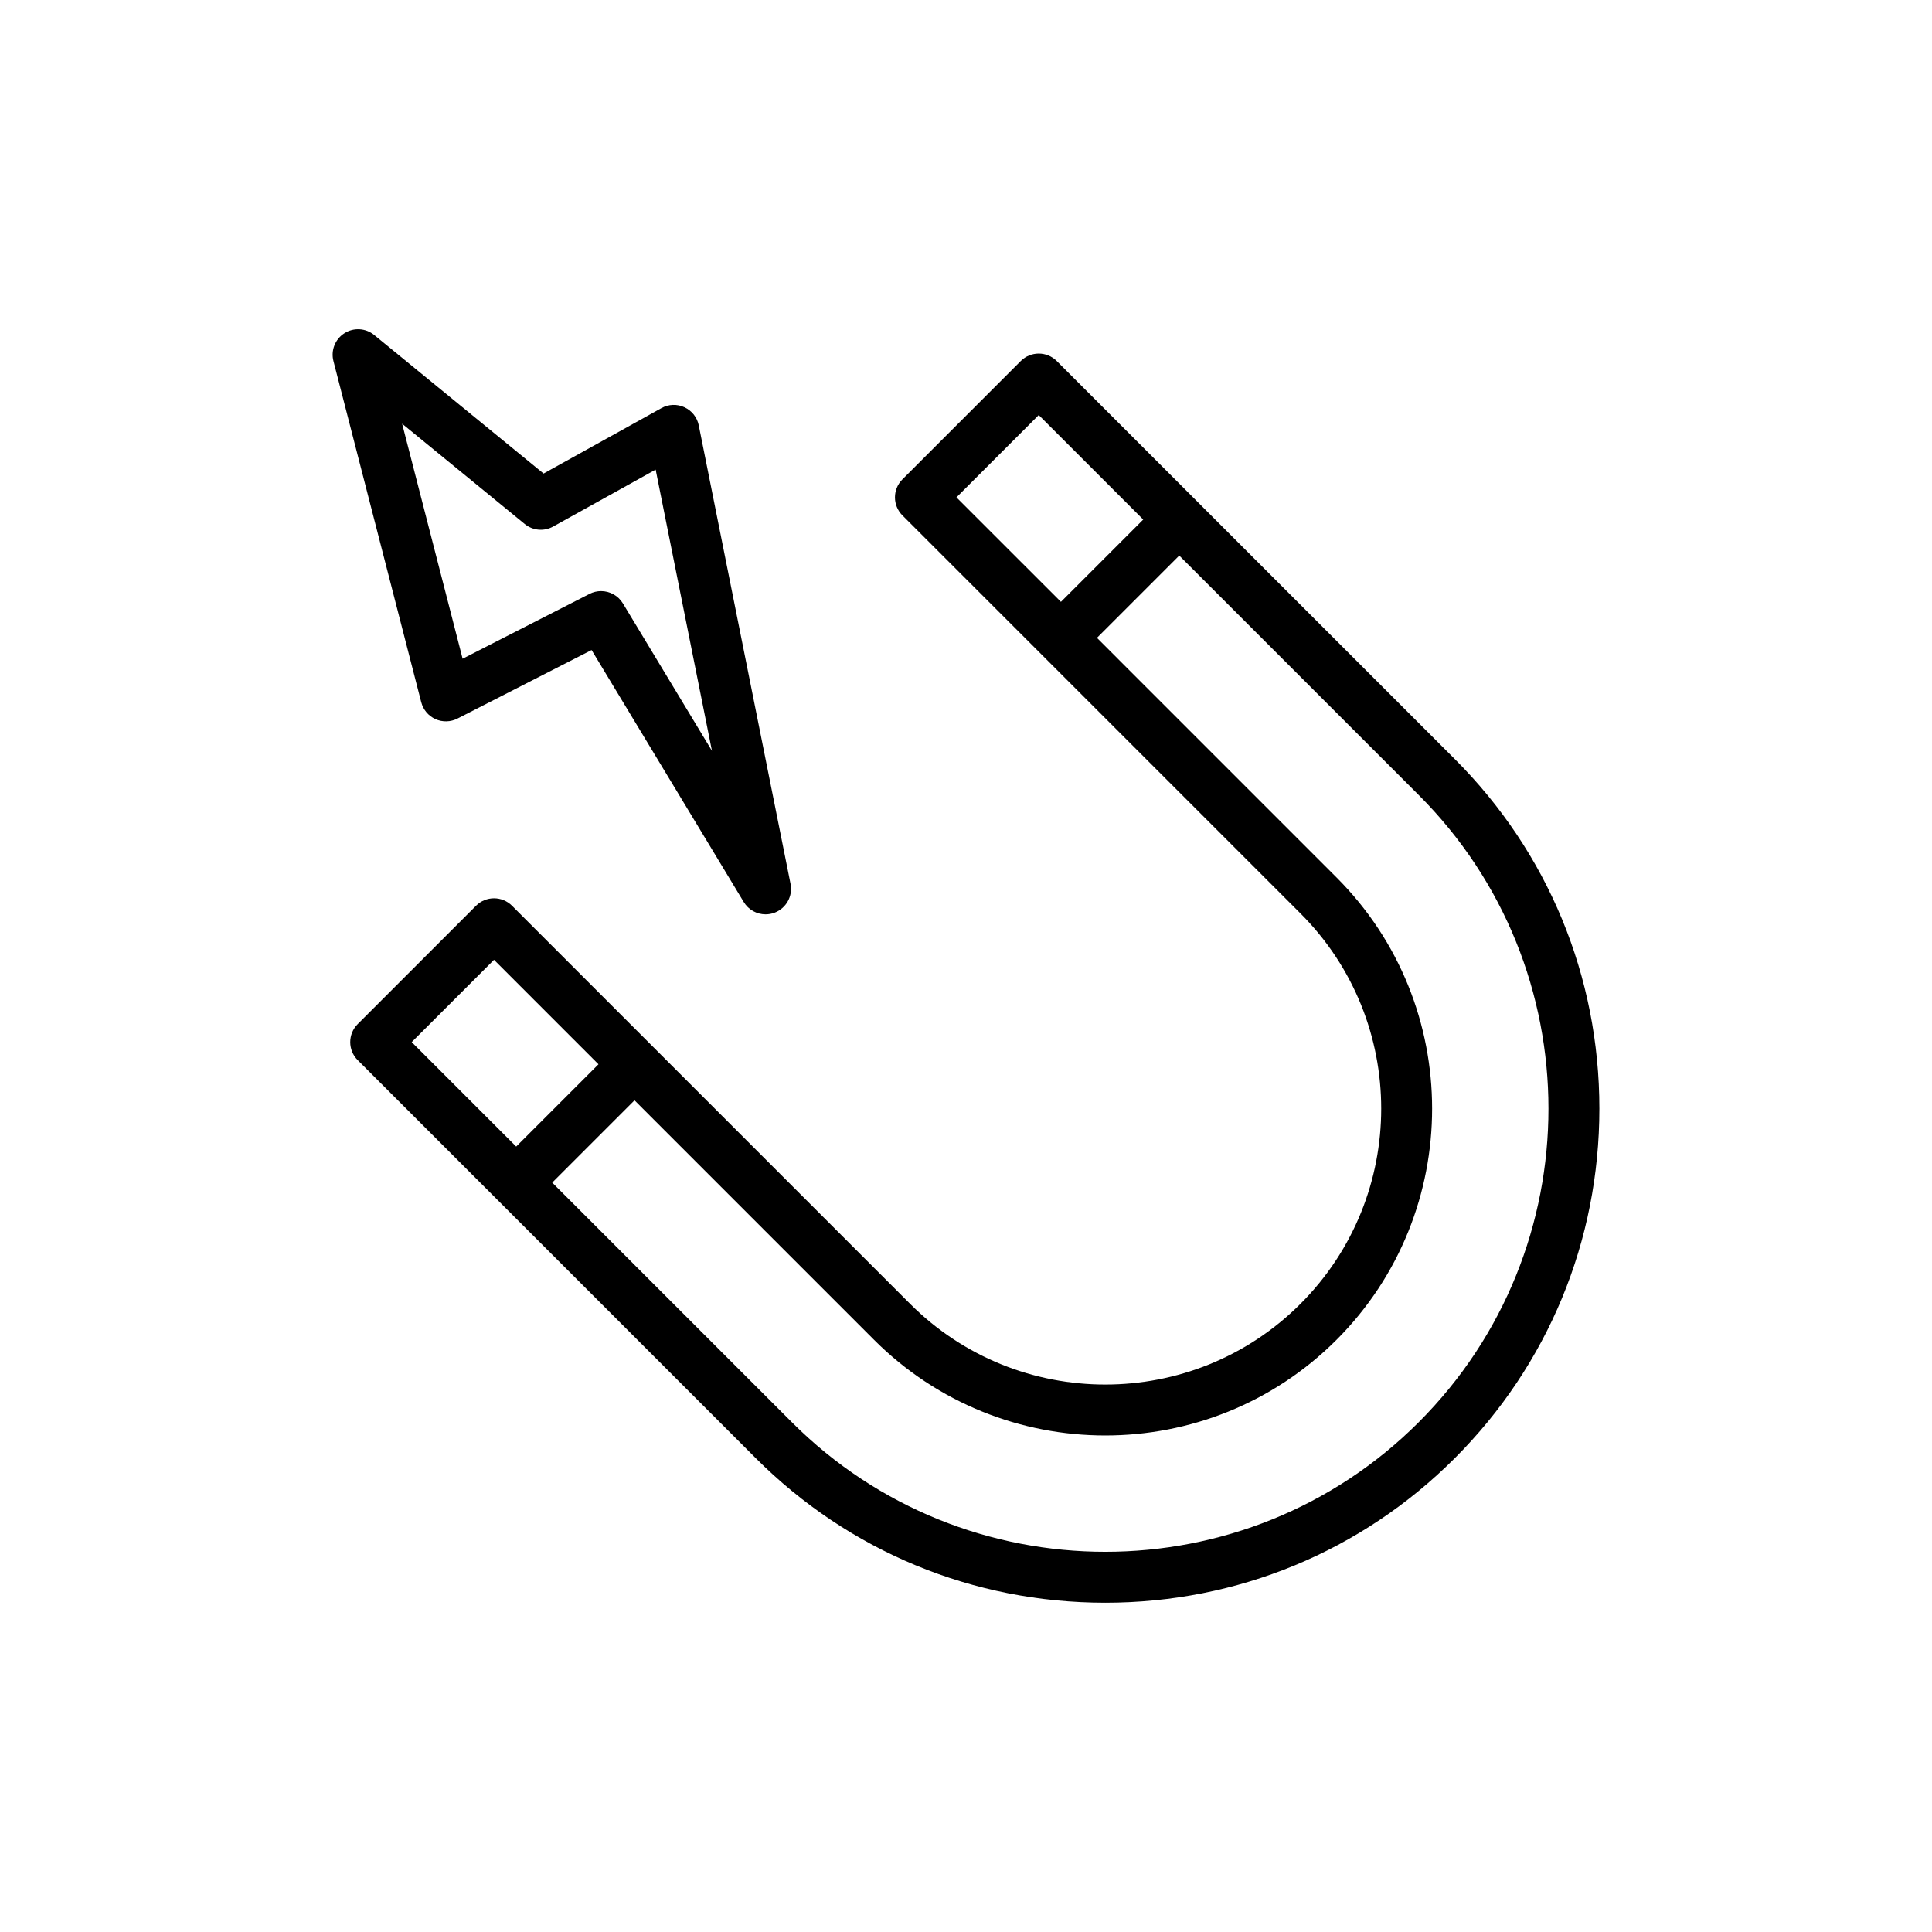
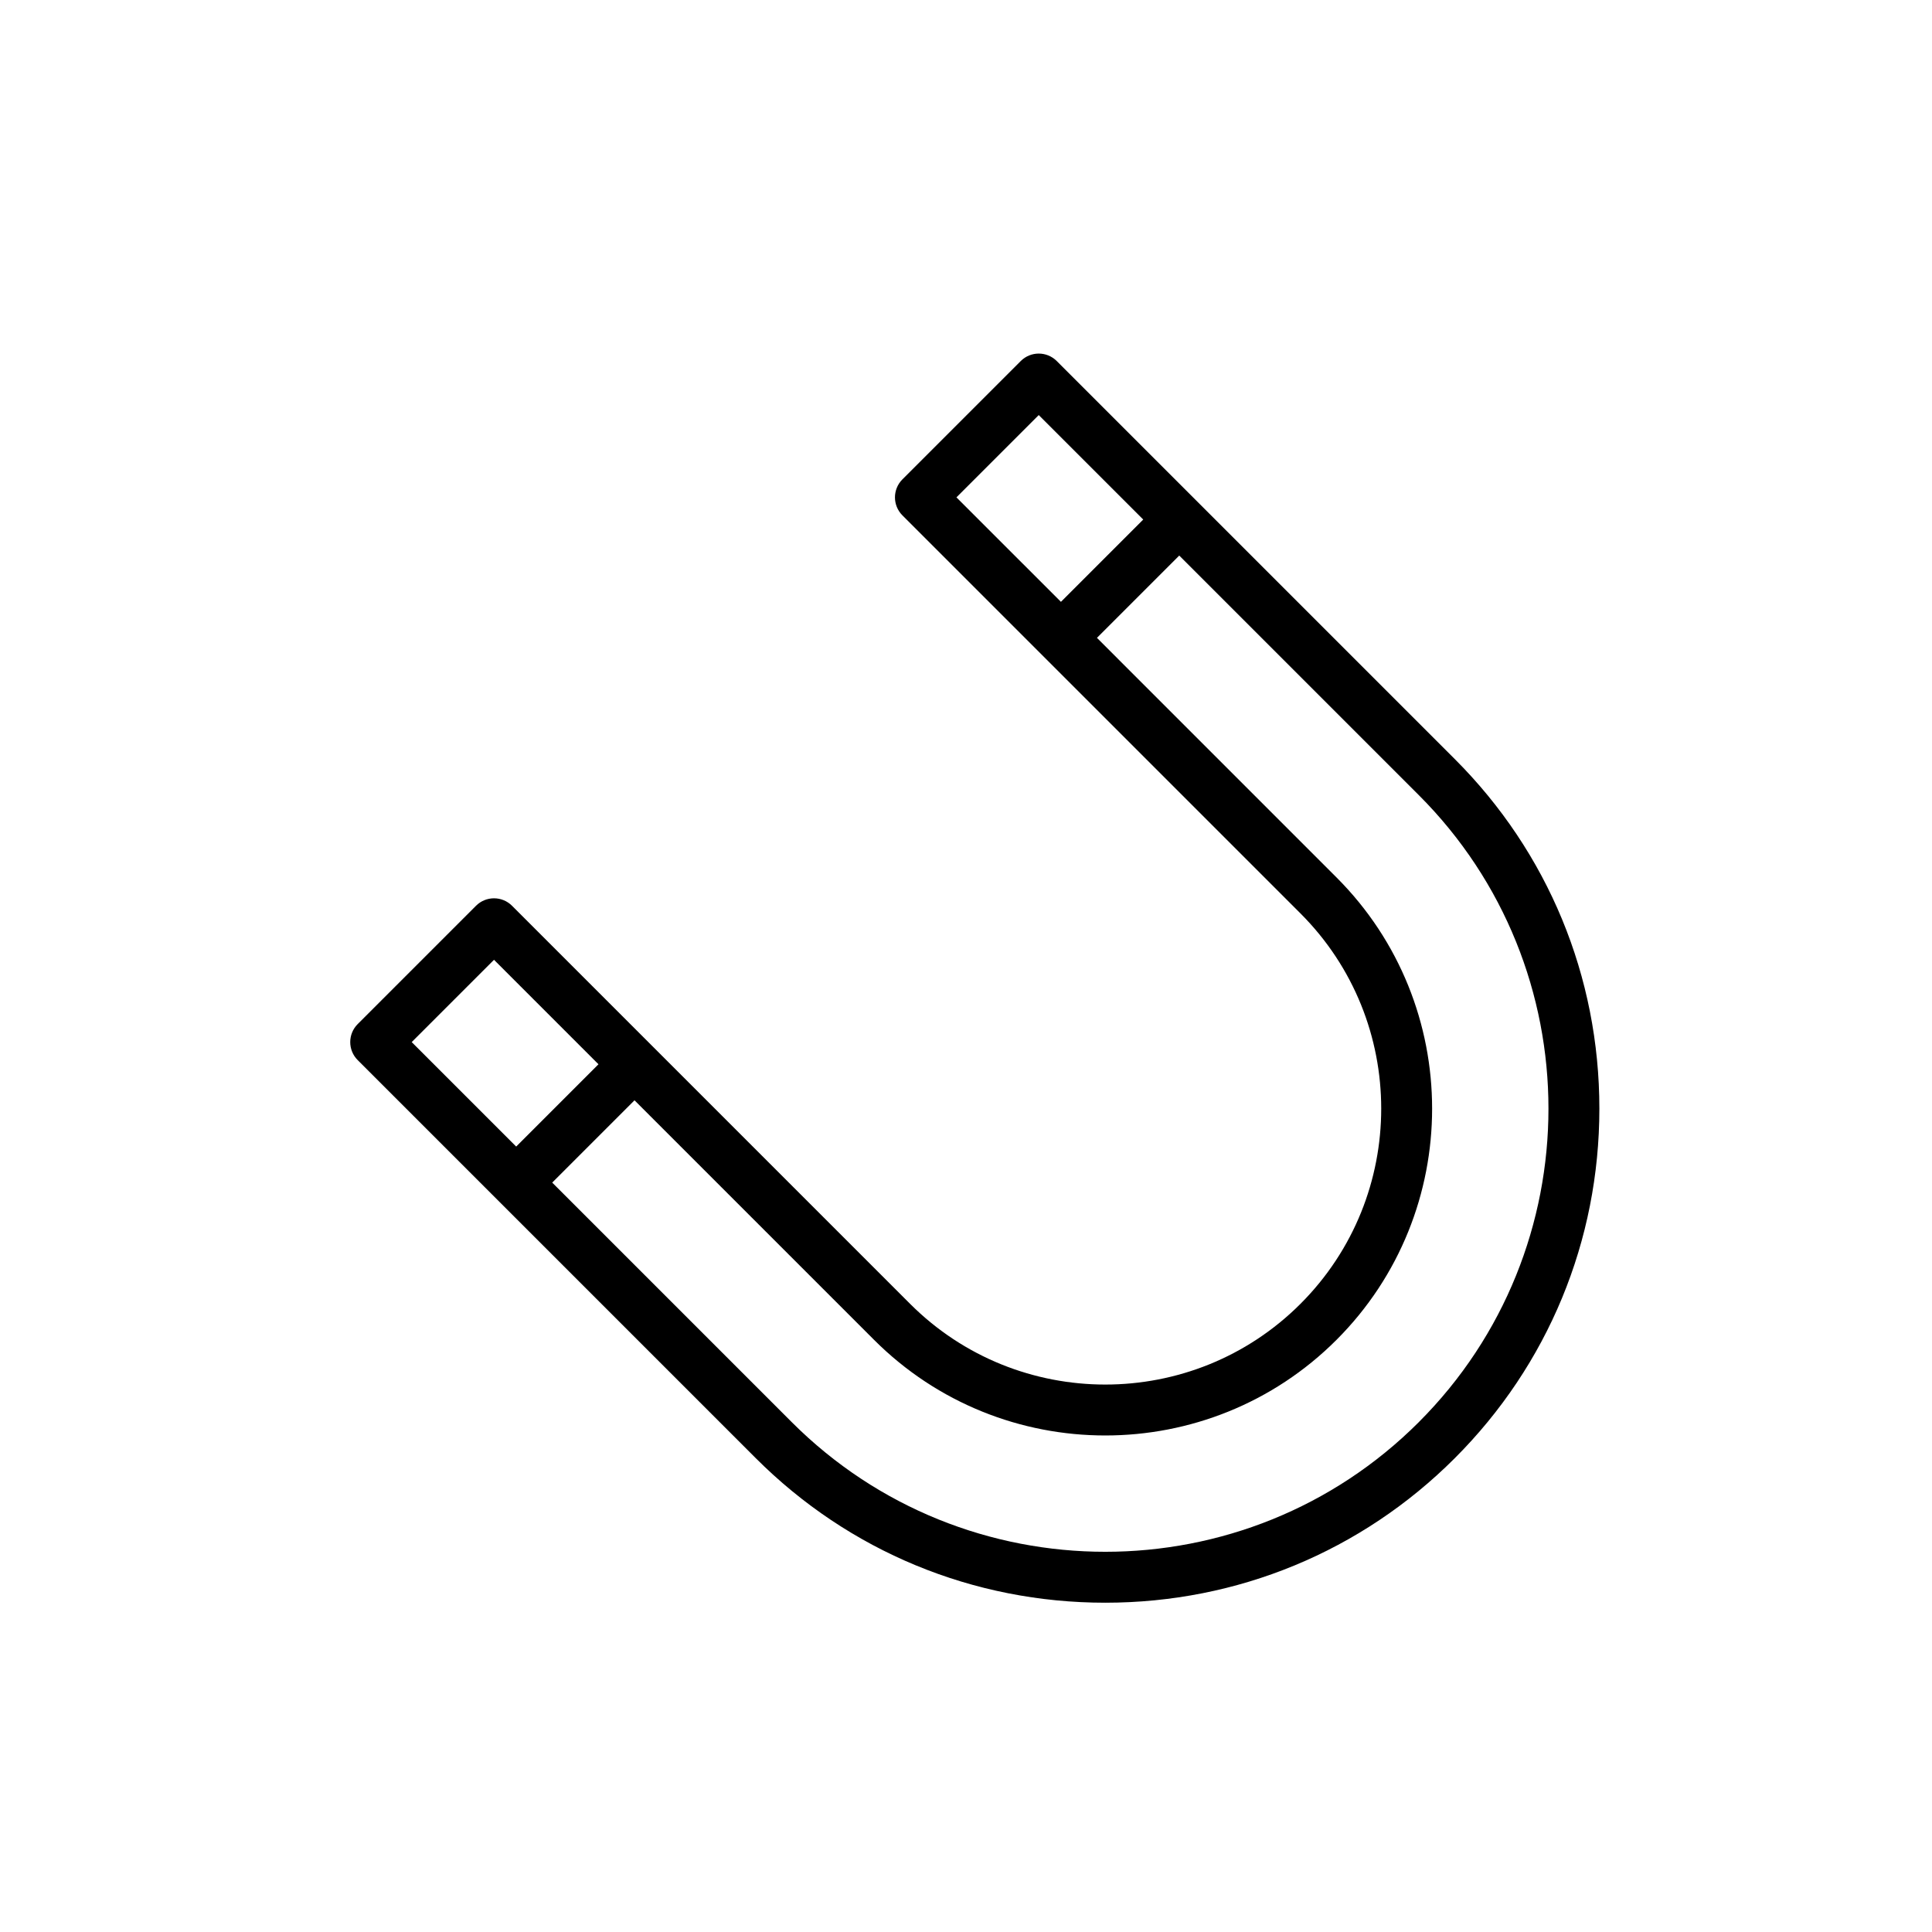
<svg xmlns="http://www.w3.org/2000/svg" fill="#000000" width="800px" height="800px" version="1.1" viewBox="144 144 512 512">
  <g>
    <path d="m424.05 239.68c-2.637-2.637-6.906-2.637-9.543 0l-31.355 31.355c-2.637 2.637-2.637 6.906 0 9.543l105.49 105.49c28.527 28.527 28.527 74.934 0 103.46-28.512 28.52-74.922 28.531-103.46 0l-105.49-105.49c-2.637-2.637-6.906-2.637-9.543 0l-31.355 31.355c-2.637 2.637-2.637 6.906 0 9.543l105.49 105.49c24.703 24.703 57.602 38.309 92.625 38.309 35.031 0 67.93-13.605 92.633-38.309 24.703-24.703 38.309-57.602 38.309-92.633 0-35.023-13.605-67.922-38.309-92.625zm-26.582 36.125 21.809-21.809 27.691 27.688-21.809 21.809zm-144.36 144.36 21.809-21.809 27.688 27.688-21.809 21.809zm266.89 100.72c-45.816 45.816-120.37 45.801-166.17 0l-63.484-63.484 21.809-21.809 63.484 63.484c33.781 33.781 88.758 33.793 122.55 0 33.785-33.785 33.785-88.762 0-122.55l-63.484-63.488 21.809-21.809 63.484 63.484c45.816 45.816 45.816 120.36 0 166.17z" />
-     <path d="m259.39 334.57c1.871 0.836 4.019 0.789 5.848-0.145l35.539-18.16 40.324 66.781c1.254 2.074 3.473 3.262 5.781 3.262 0.816 0 1.648-0.145 2.445-0.457 3.059-1.191 4.816-4.402 4.172-7.621l-24.32-121.5c-0.422-2.117-1.824-3.894-3.785-4.797-1.965-0.922-4.238-0.824-6.109 0.223l-31.234 17.34-44.879-36.711c-2.246-1.852-5.445-2.043-7.902-0.469-2.457 1.566-3.633 4.543-2.906 7.367l23.266 90.398c0.512 1.992 1.895 3.641 3.762 4.484zm23.656-51.715c2.137 1.762 5.133 2.031 7.547 0.68l27.16-15.082 14.922 74.527-23.598-39.07c-1.266-2.09-3.492-3.262-5.785-3.262-1.035 0-2.082 0.238-3.066 0.738l-33.629 17.184-16.031-62.281z" />
  </g>
</svg>